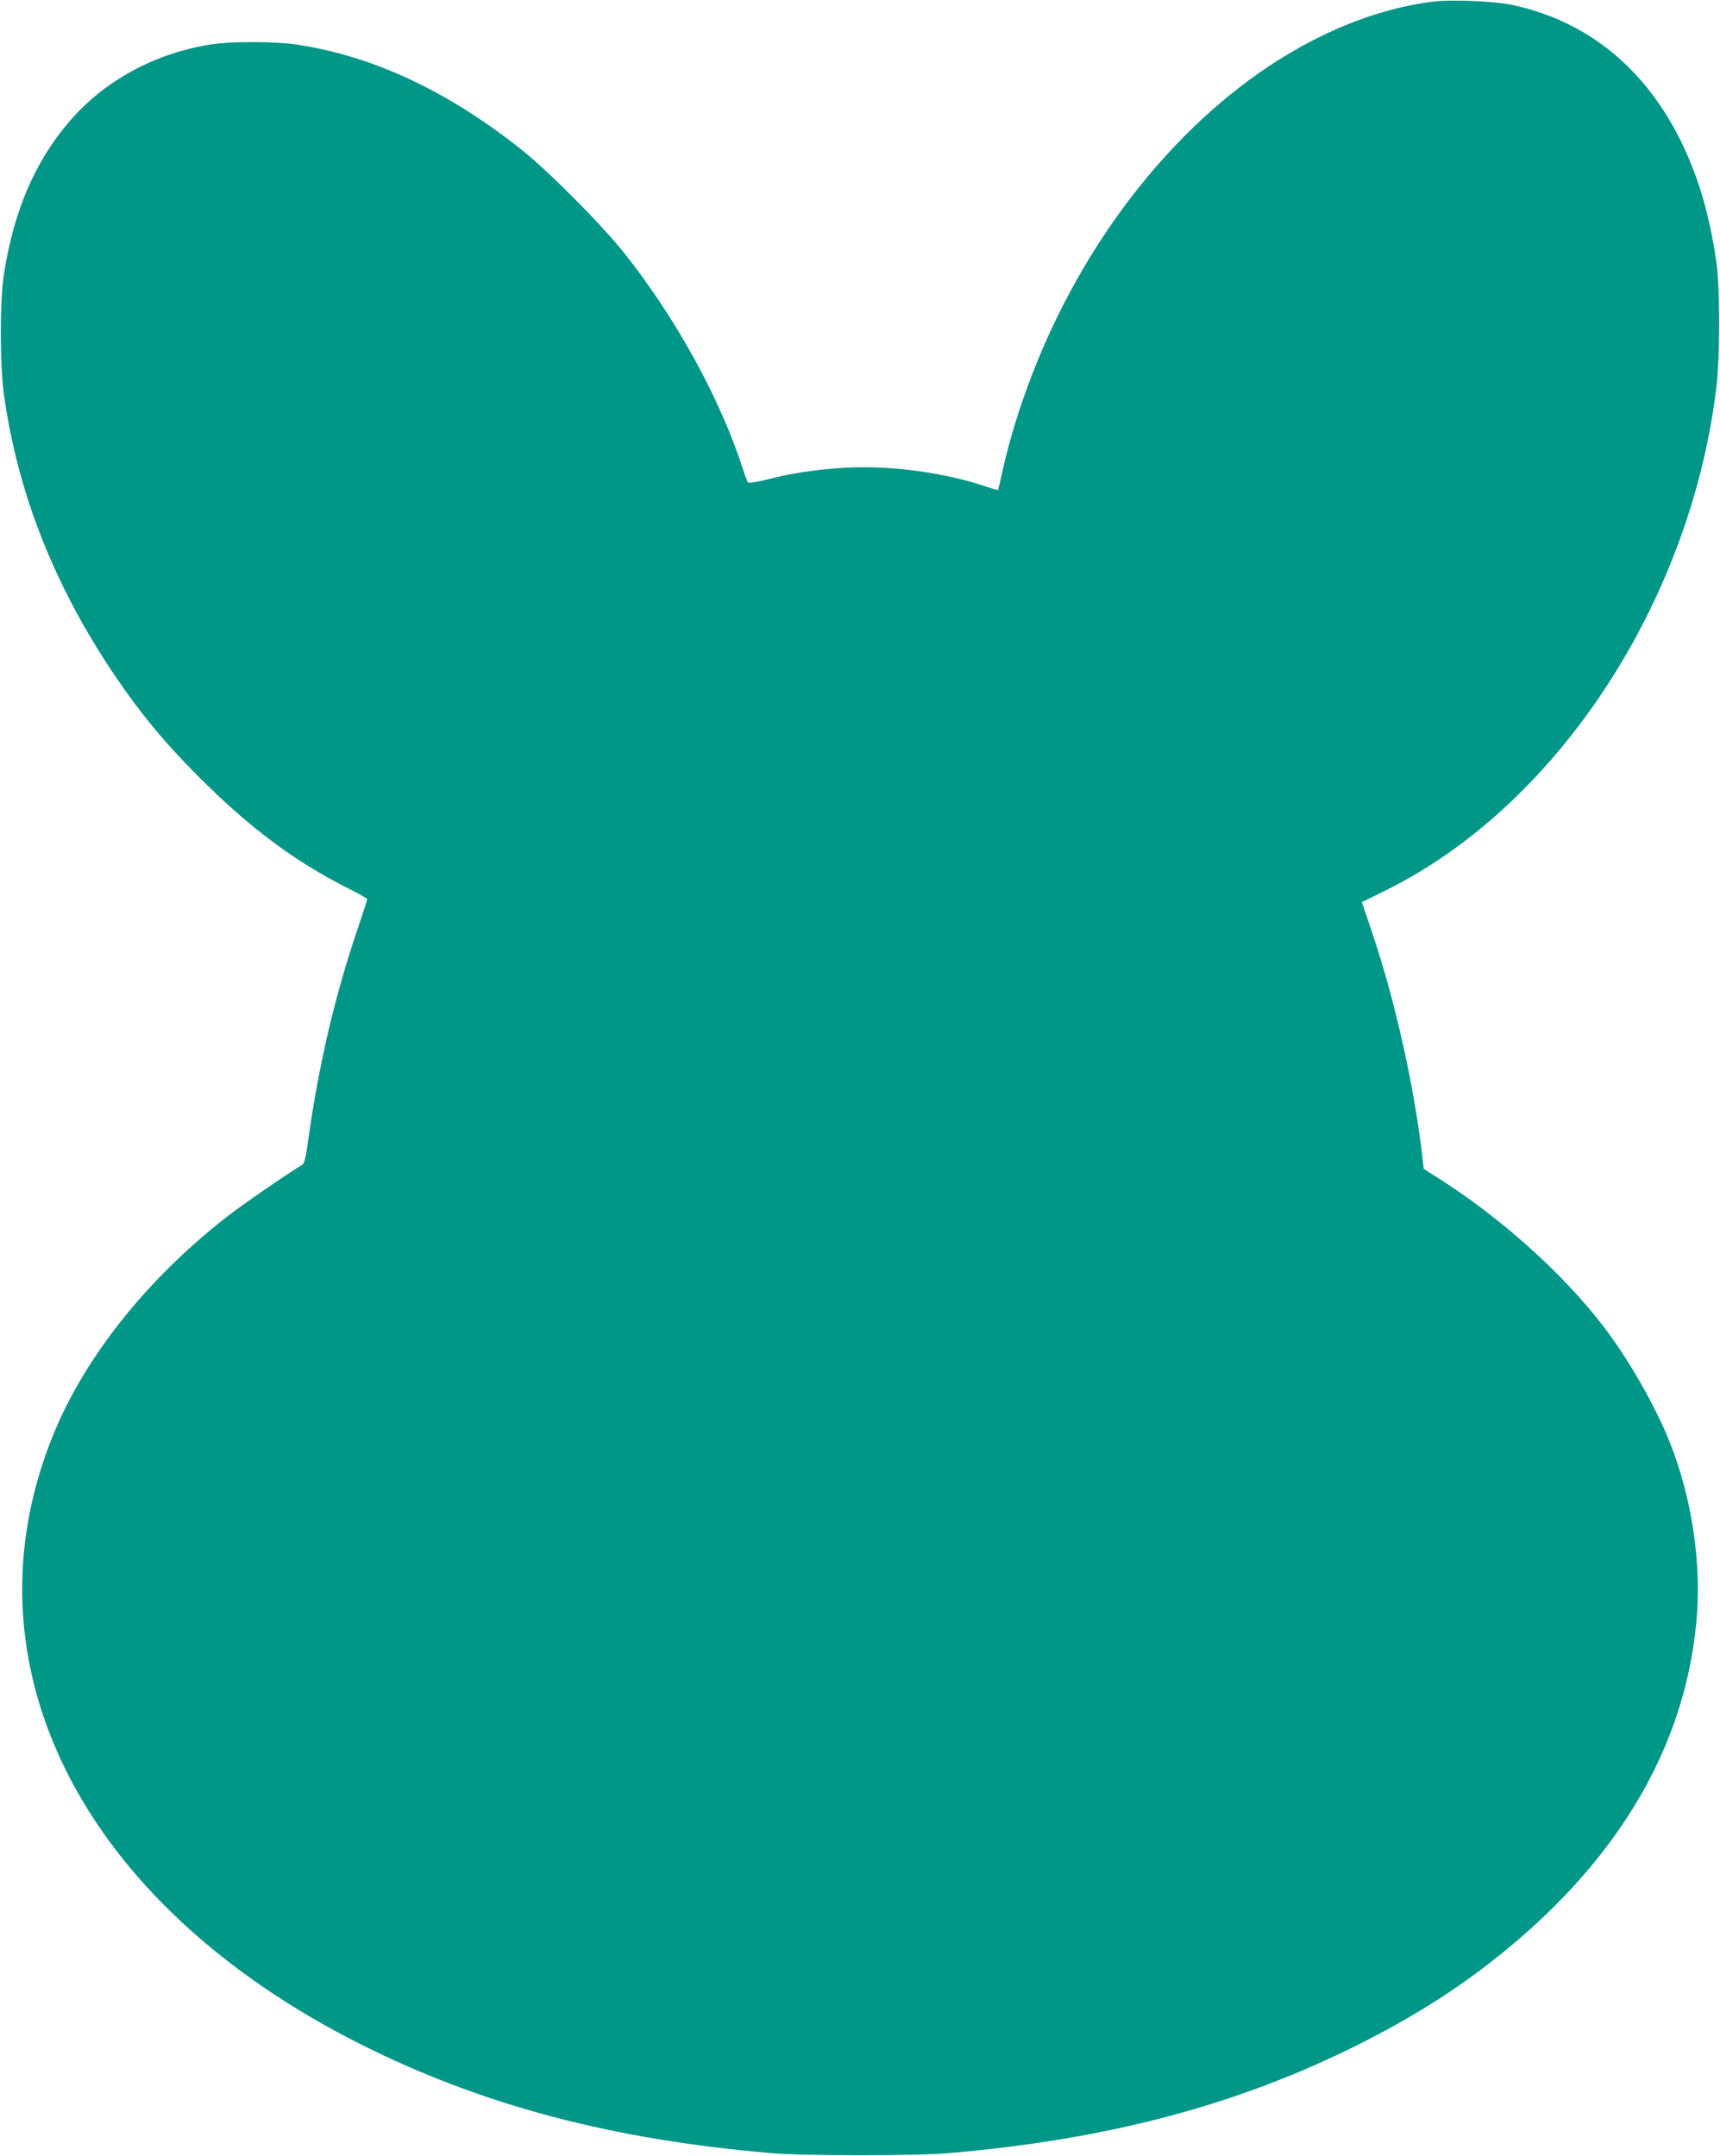
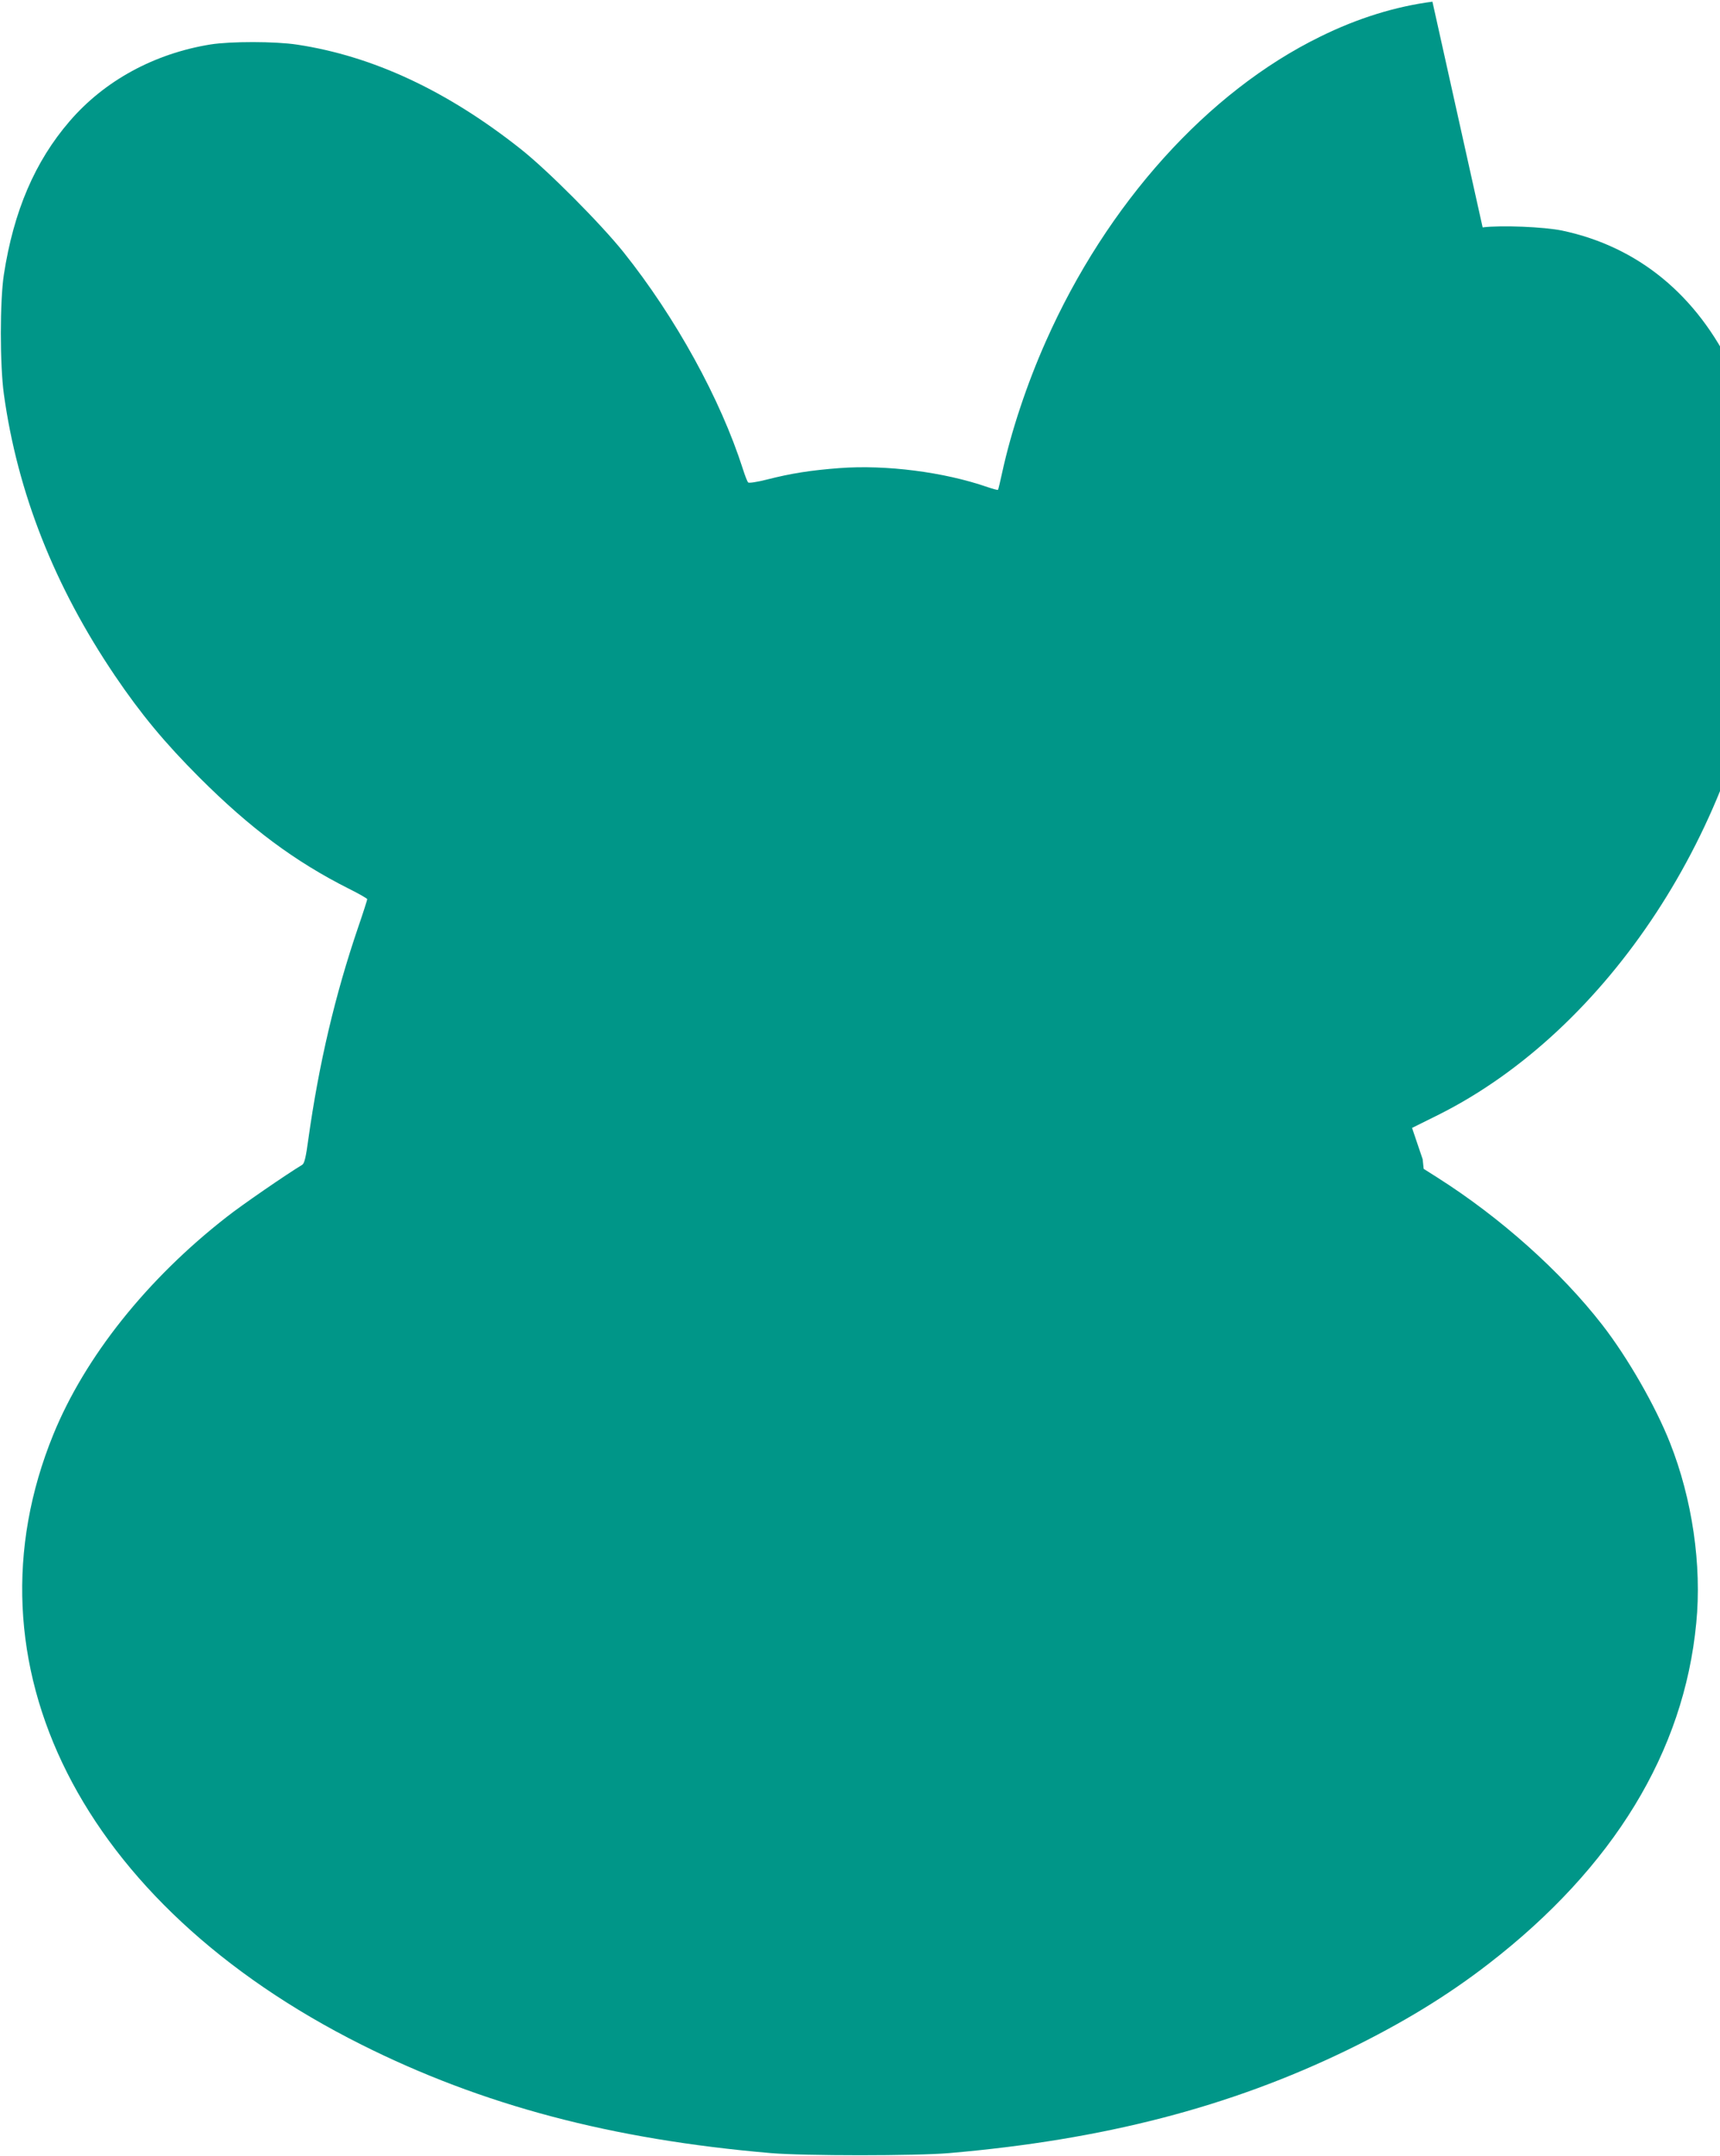
<svg xmlns="http://www.w3.org/2000/svg" version="1.0" width="1021pt" height="1280pt" viewBox="0 0 1021 1280" preserveAspectRatio="xMidYMid meet">
  <g transform="translate(0,1280) scale(0.1,-0.1)" fill="#009688" stroke="none">
-     <path d="M8503 12790 c-217 -28 -442 -97 -665 -207 -669 -327 -1268 -993 -1630 -1810 -113 -254 -206 -535 -259 -778 -12 -55 -23 -102 -25 -103 -1 -2 -29 5 -61 16 -259 90 -604 134 -881 113 -170 -13 -285 -31 -430 -68 -59 -15 -107 -22 -111 -17 -5 5 -19 41 -31 79 -133 416 -400 901 -708 1287 -136 170 -451 487 -612 614 -437 346 -877 551 -1326 619 -131 20 -395 20 -515 1 -333 -54 -629 -215 -836 -456 -206 -239 -332 -534 -390 -910 -24 -158 -24 -534 0 -710 81 -585 300 -1140 659 -1671 153 -226 294 -397 502 -605 301 -301 567 -499 887 -660 60 -30 109 -58 109 -62 0 -4 -24 -80 -54 -167 -137 -402 -233 -810 -296 -1260 -14 -105 -23 -142 -36 -150 -90 -54 -362 -241 -449 -310 -473 -369 -840 -830 -1028 -1290 -556 -1361 164 -2789 1828 -3623 718 -360 1485 -563 2430 -644 198 -17 862 -17 1060 0 917 79 1665 273 2365 613 324 158 593 322 838 512 740 572 1158 1258 1231 2021 34 345 -24 738 -156 1071 -86 218 -252 507 -402 700 -246 317 -606 638 -978 874 l-82 52 -6 57 c-49 429 -162 935 -298 1340 l-63 186 161 80 c1002 504 1785 1698 1942 2964 24 192 24 602 0 767 -40 268 -101 479 -198 684 -214 450 -564 737 -1014 832 -105 22 -363 33 -472 19z" />
+     <path d="M8503 12790 c-217 -28 -442 -97 -665 -207 -669 -327 -1268 -993 -1630 -1810 -113 -254 -206 -535 -259 -778 -12 -55 -23 -102 -25 -103 -1 -2 -29 5 -61 16 -259 90 -604 134 -881 113 -170 -13 -285 -31 -430 -68 -59 -15 -107 -22 -111 -17 -5 5 -19 41 -31 79 -133 416 -400 901 -708 1287 -136 170 -451 487 -612 614 -437 346 -877 551 -1326 619 -131 20 -395 20 -515 1 -333 -54 -629 -215 -836 -456 -206 -239 -332 -534 -390 -910 -24 -158 -24 -534 0 -710 81 -585 300 -1140 659 -1671 153 -226 294 -397 502 -605 301 -301 567 -499 887 -660 60 -30 109 -58 109 -62 0 -4 -24 -80 -54 -167 -137 -402 -233 -810 -296 -1260 -14 -105 -23 -142 -36 -150 -90 -54 -362 -241 -449 -310 -473 -369 -840 -830 -1028 -1290 -556 -1361 164 -2789 1828 -3623 718 -360 1485 -563 2430 -644 198 -17 862 -17 1060 0 917 79 1665 273 2365 613 324 158 593 322 838 512 740 572 1158 1258 1231 2021 34 345 -24 738 -156 1071 -86 218 -252 507 -402 700 -246 317 -606 638 -978 874 l-82 52 -6 57 l-63 186 161 80 c1002 504 1785 1698 1942 2964 24 192 24 602 0 767 -40 268 -101 479 -198 684 -214 450 -564 737 -1014 832 -105 22 -363 33 -472 19z" />
  </g>
</svg>